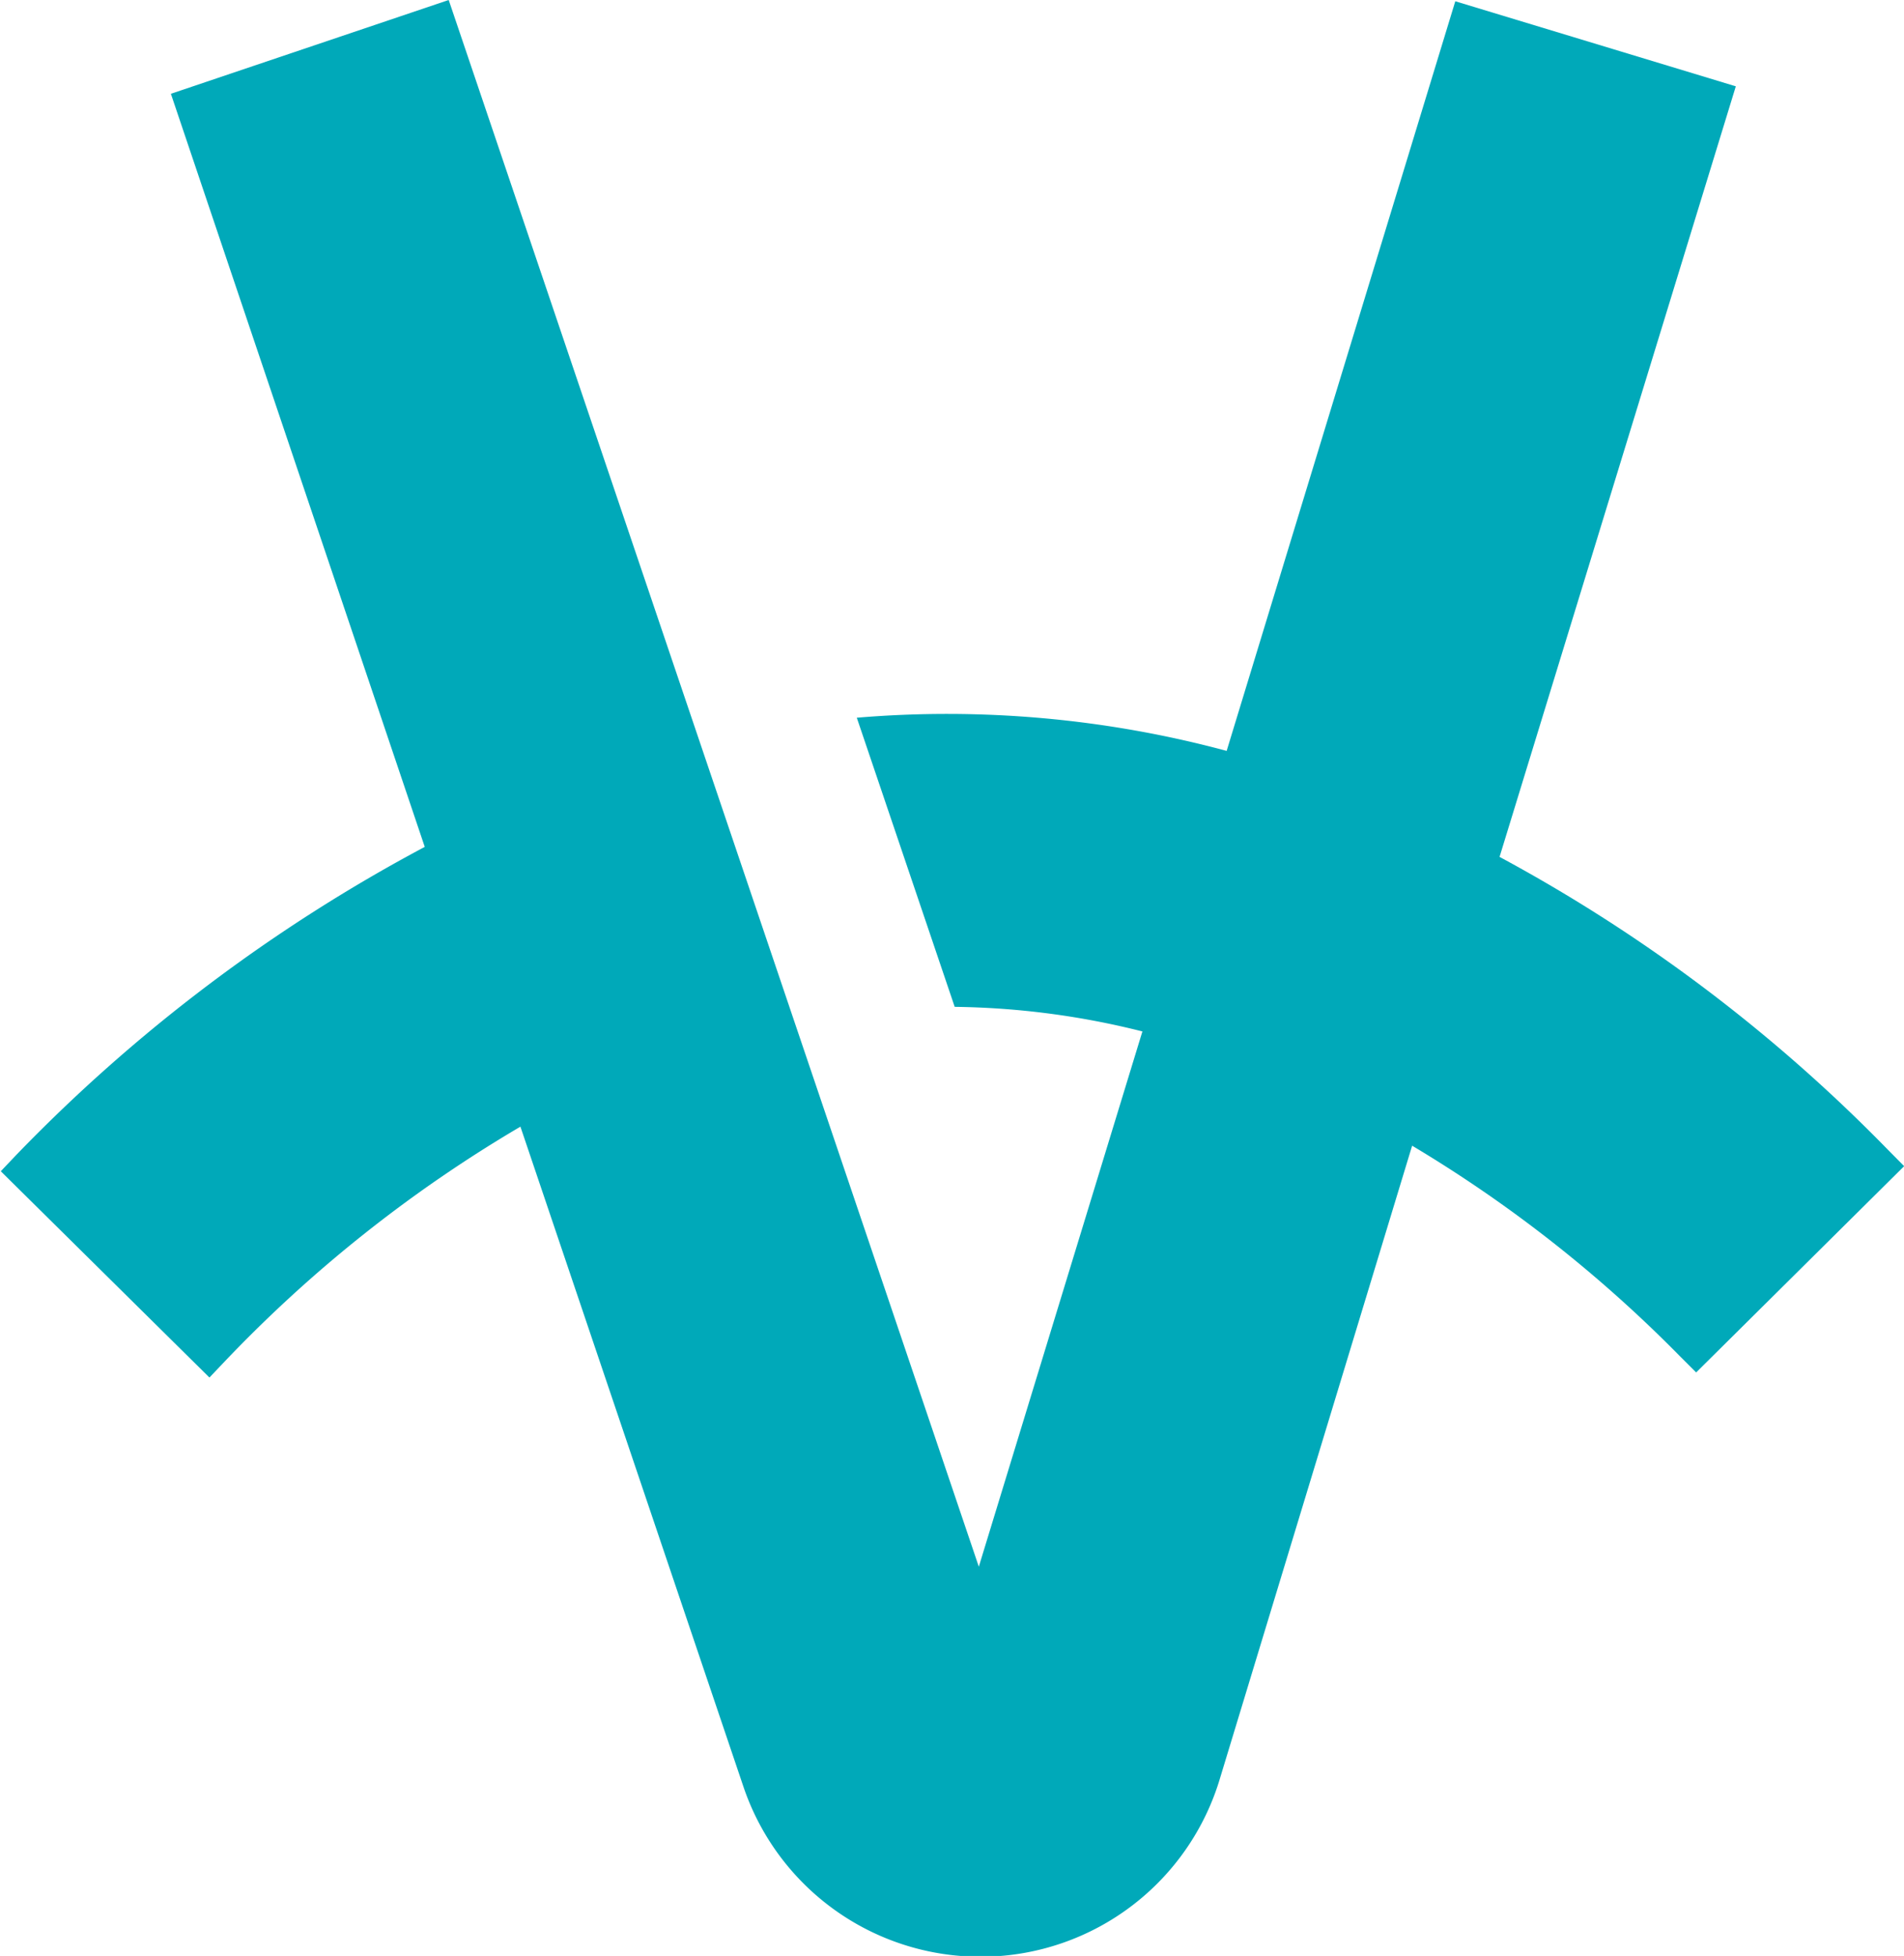
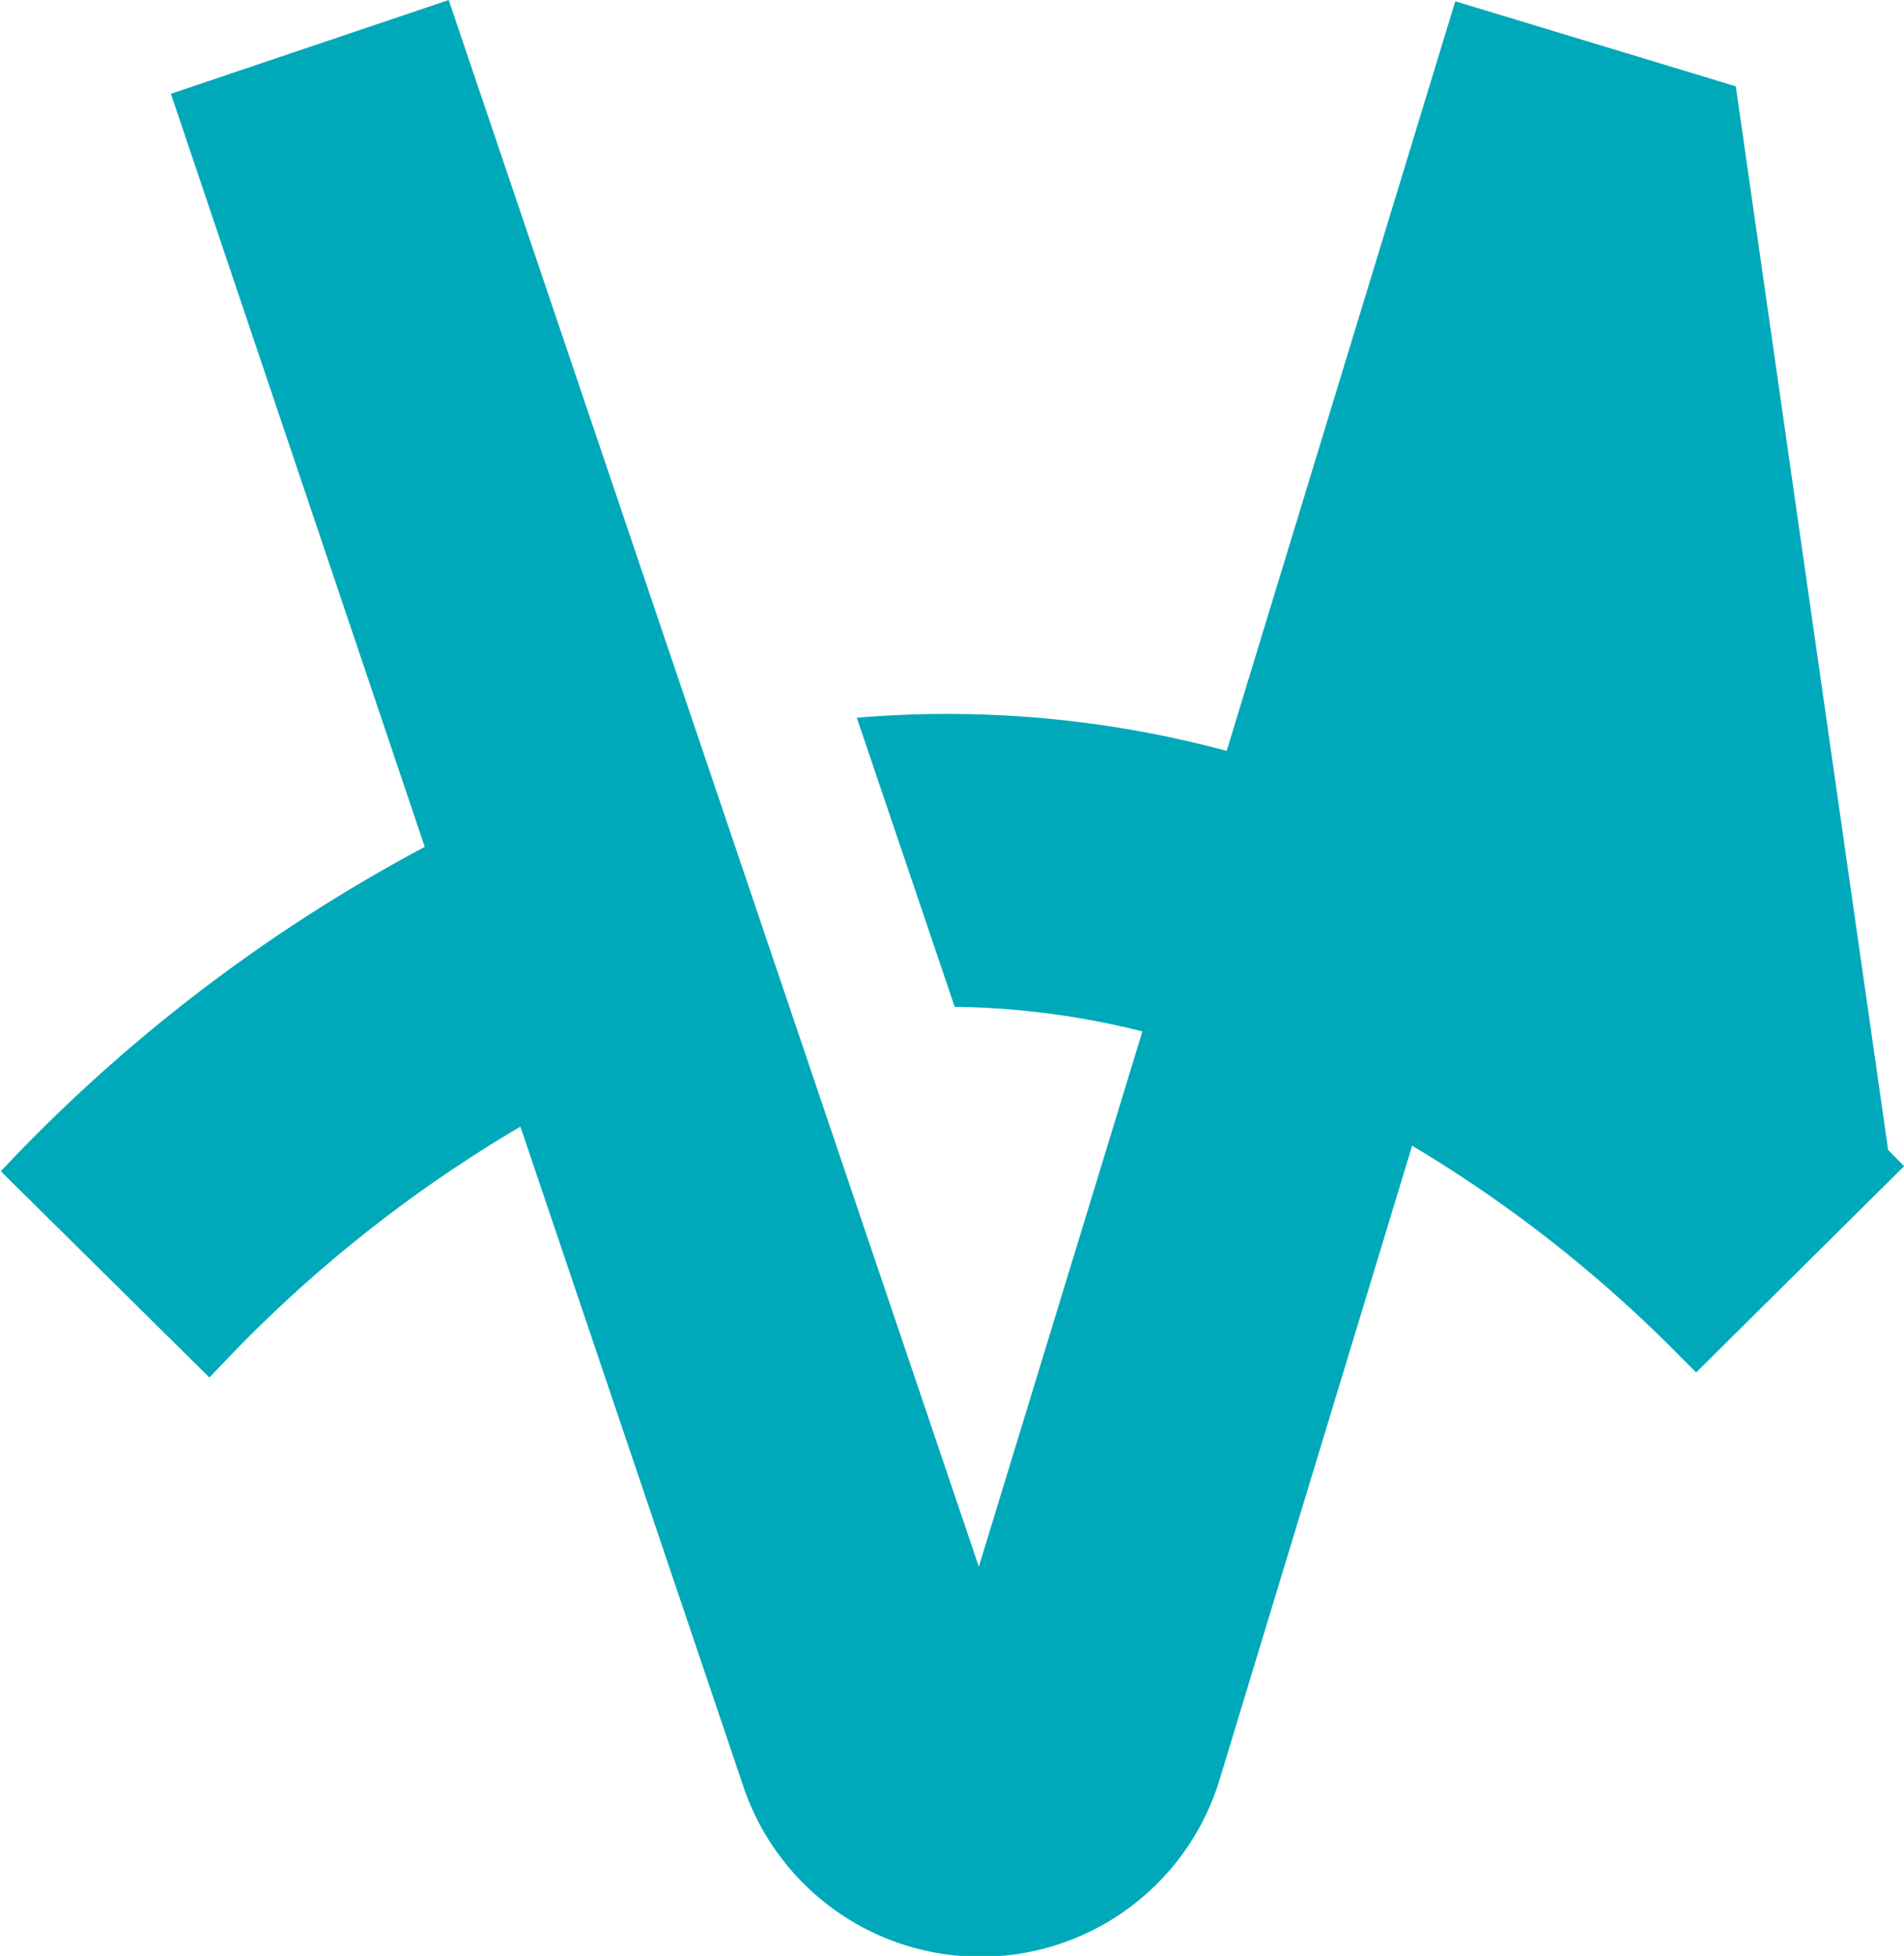
<svg xmlns="http://www.w3.org/2000/svg" data-name="Layer 1" viewBox="0 0 120 123.26">
-   <path d="M119 72.47A101.14 101.14 0 0 0 94.51 54L109.4 5.44 91.72.08 77.31 47.32A67.79 67.79 0 0 0 54 45.23l6.17 18.22A50.6 50.6 0 0 1 72 65L61.69 98.73 28.28 0 10.77 5.91l16 47.46A103 103 0 0 0 1 72.81l-.95 1 13.15 13 .95-1A85.68 85.68 0 0 1 32.8 71l14.05 41.58a15.76 15.76 0 0 0 14.93 10.73h.28A15.74 15.74 0 0 0 76.91 112L89 72.2a84.24 84.24 0 0 1 16.9 13.29l1 1 13.11-13Z" style="fill:#00a9b9" />
+   <path d="M119 72.47L109.4 5.44 91.72.08 77.31 47.32A67.79 67.79 0 0 0 54 45.23l6.17 18.22A50.6 50.6 0 0 1 72 65L61.69 98.73 28.28 0 10.77 5.91l16 47.46A103 103 0 0 0 1 72.81l-.95 1 13.15 13 .95-1A85.68 85.68 0 0 1 32.8 71l14.05 41.58a15.76 15.76 0 0 0 14.93 10.73h.28A15.74 15.74 0 0 0 76.91 112L89 72.2a84.24 84.24 0 0 1 16.9 13.29l1 1 13.11-13Z" style="fill:#00a9b9" />
</svg>